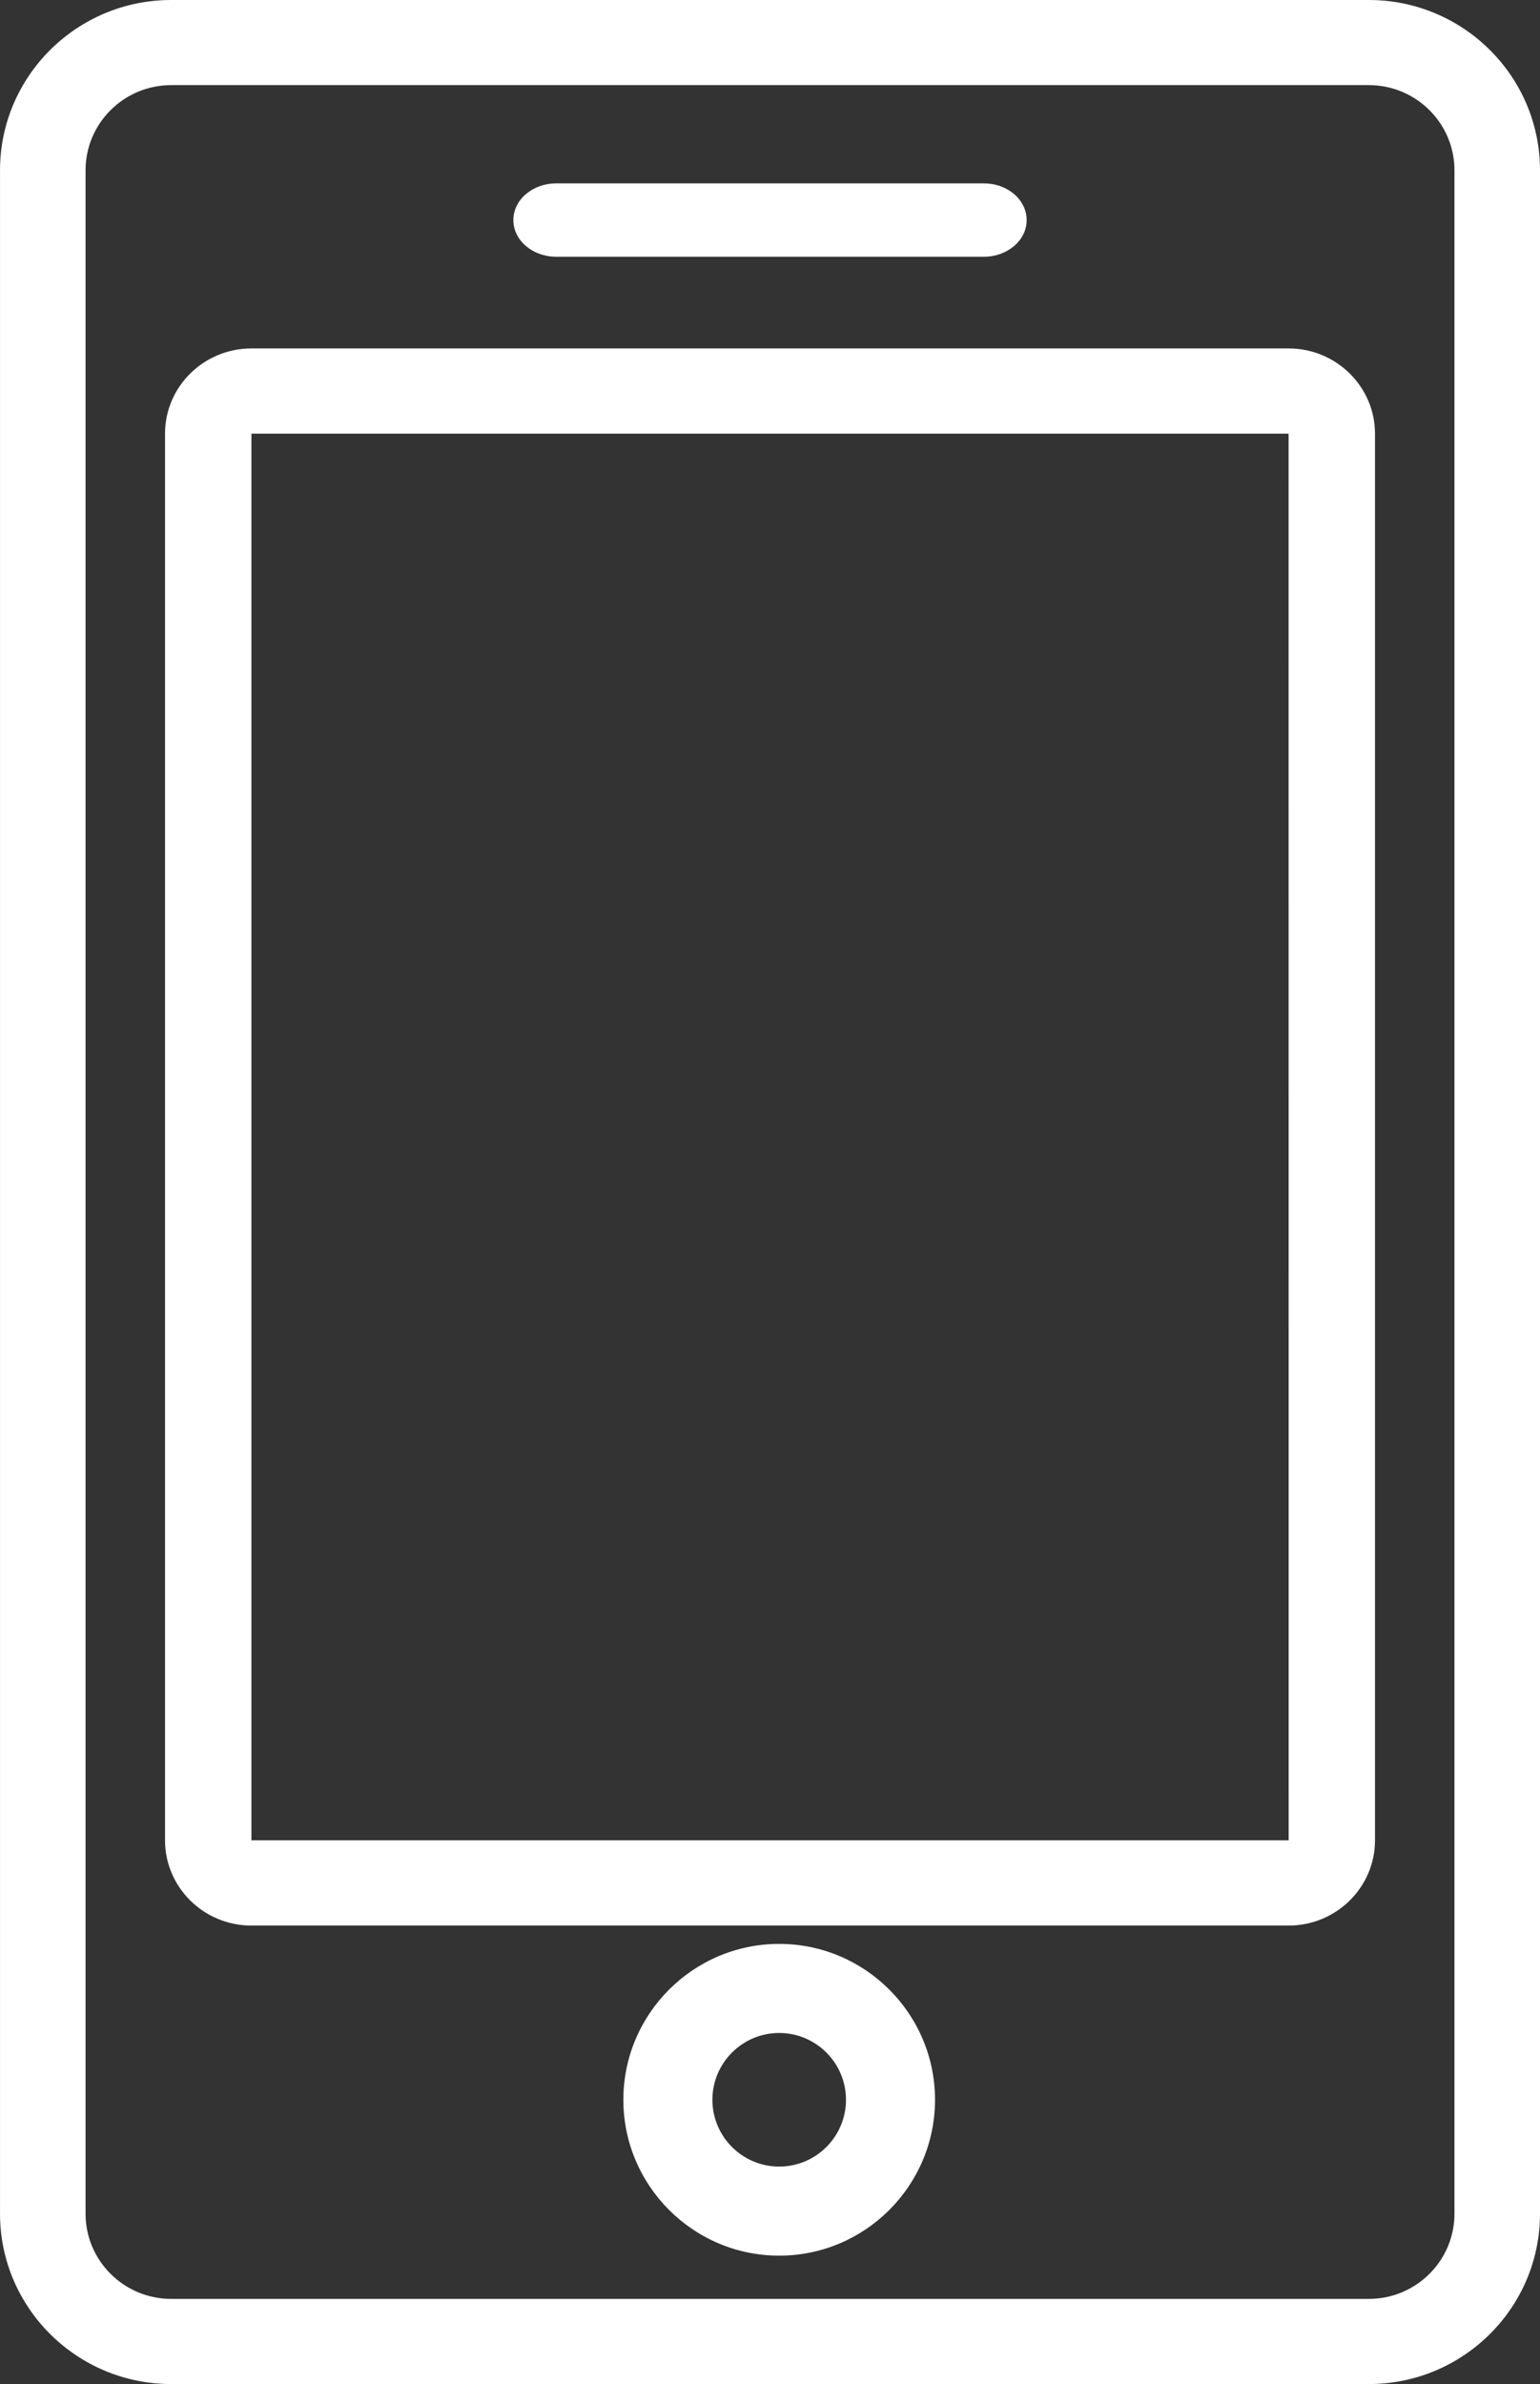
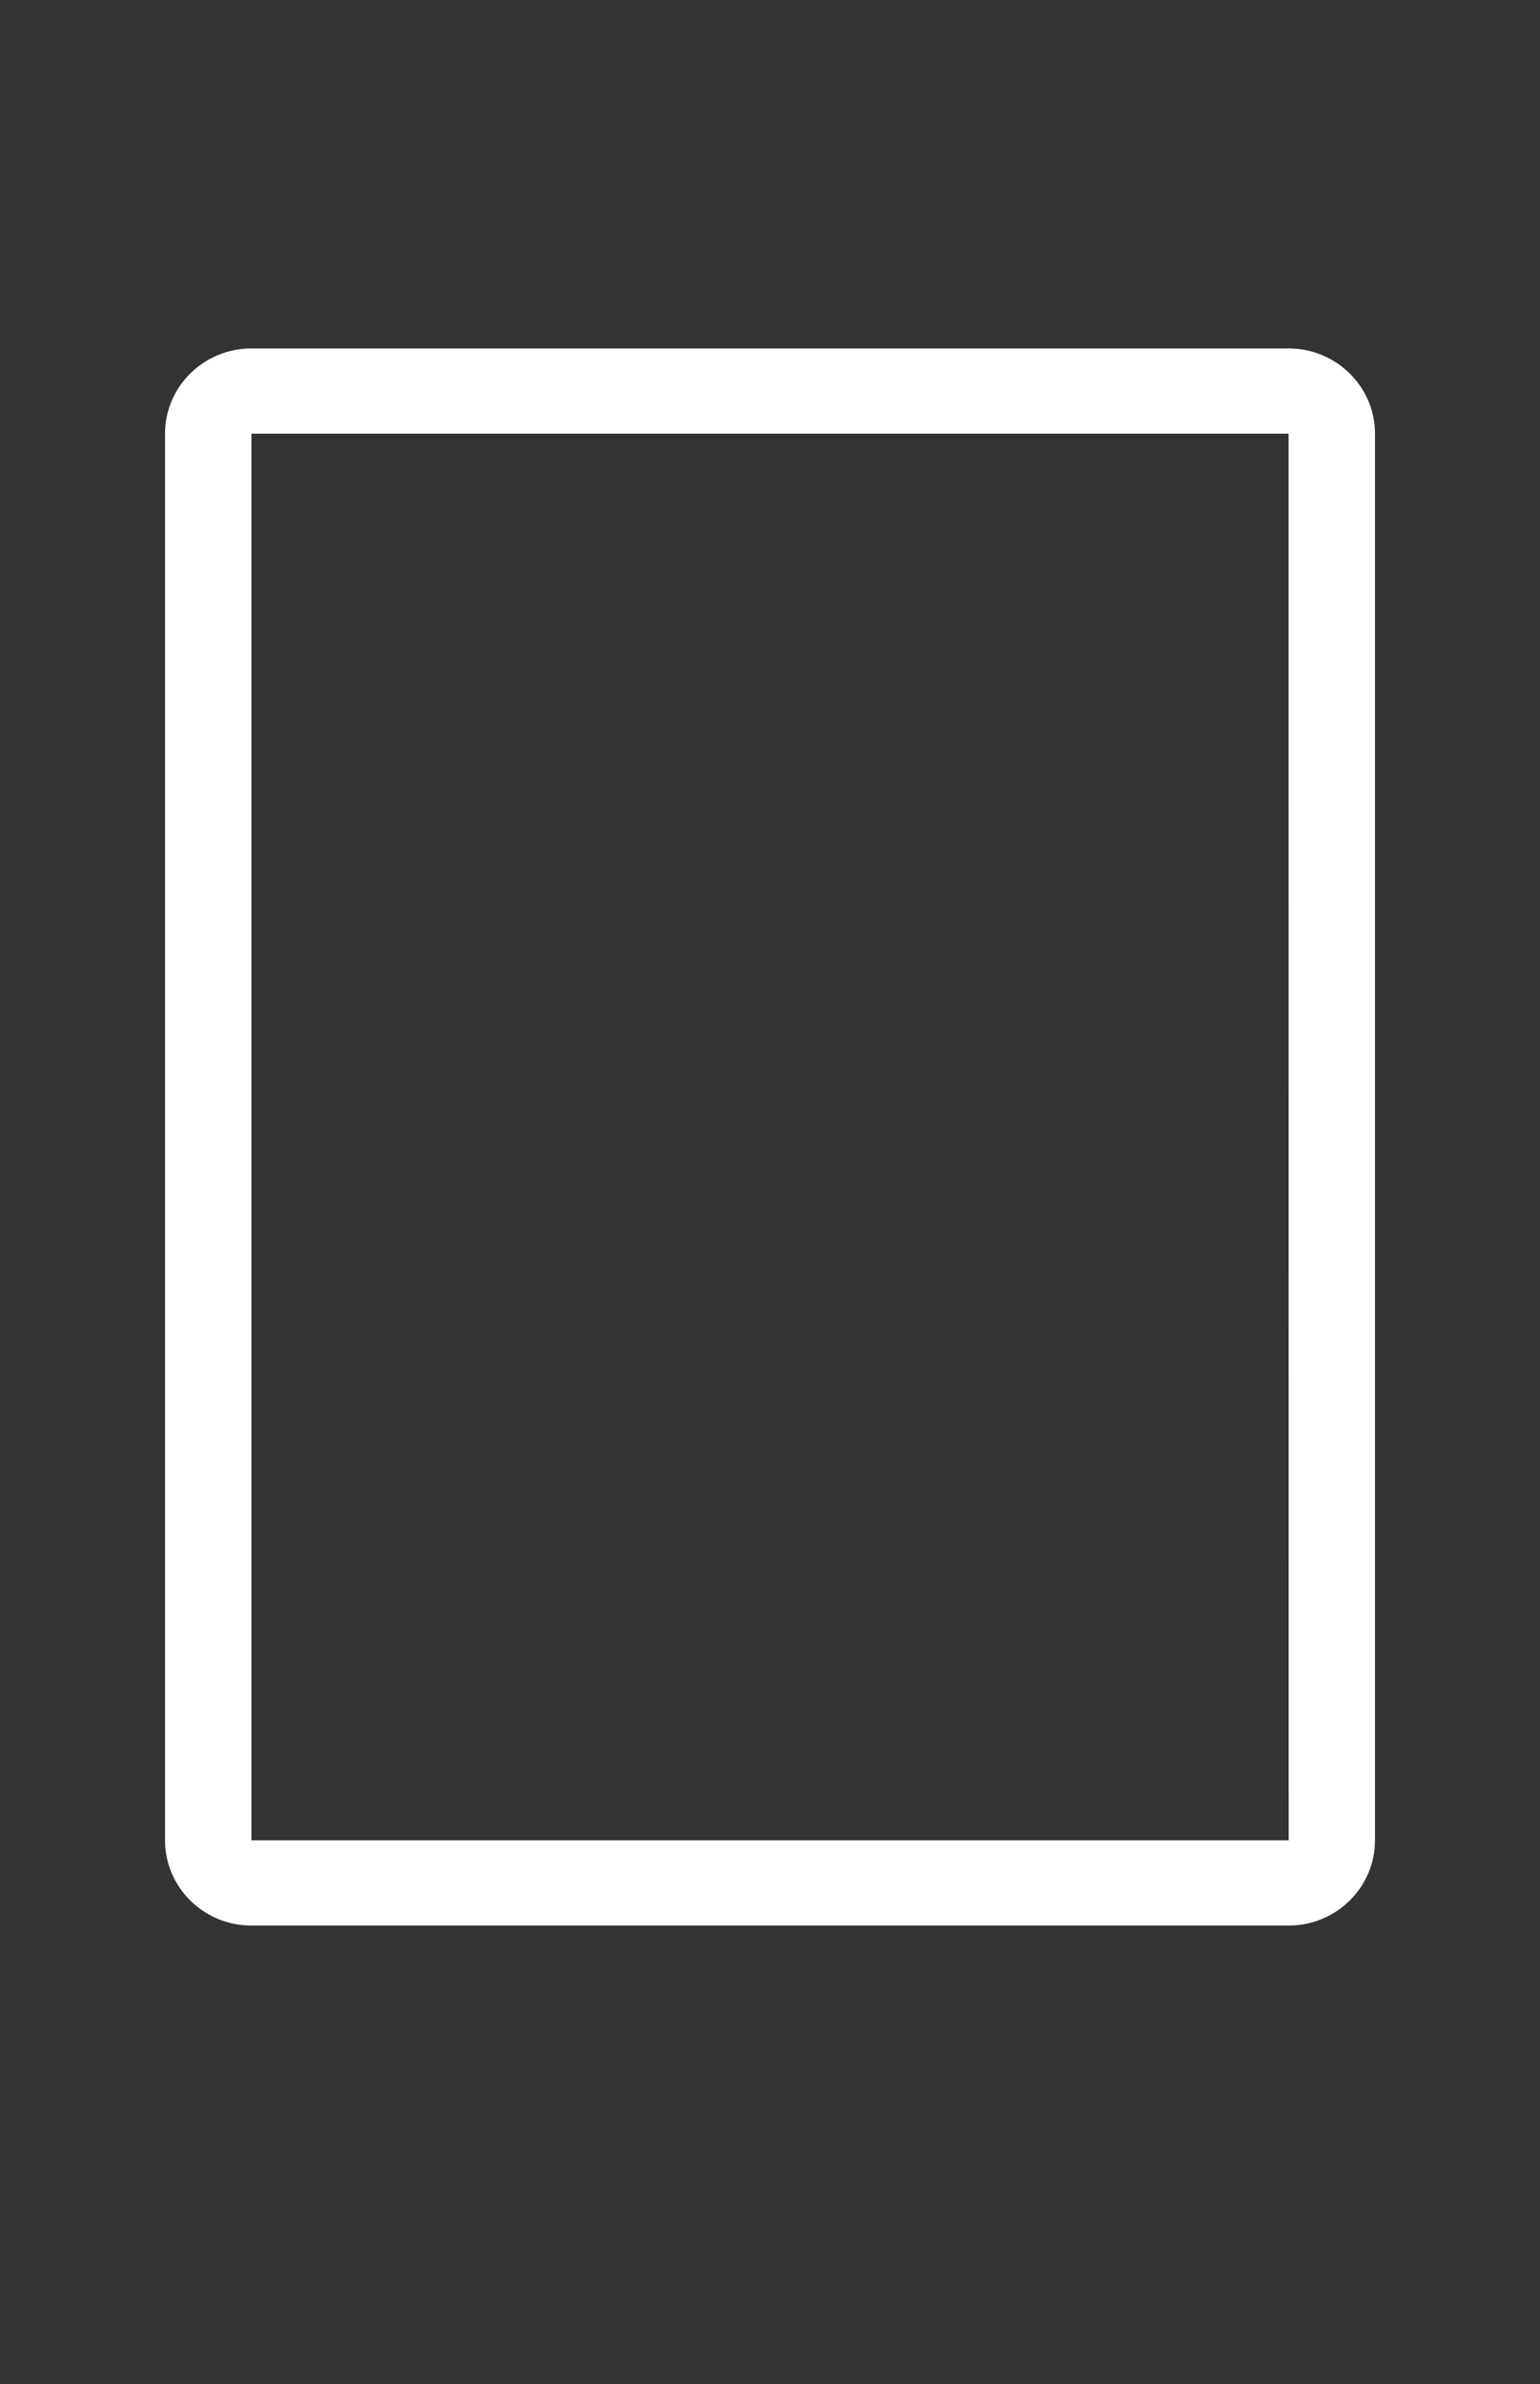
<svg xmlns="http://www.w3.org/2000/svg" height="130" viewBox="0 0 84 130" width="84">
  <rect x="0" y="0" width="84" height="130" fill="#333333" stroke="none" />
  <g fill="#fff" fill-rule="evenodd" transform="translate(.001)">
-     <path d="m79.333 120.714c0 2.561-2.093 4.643-4.667 4.643h-65.333c-2.574 0-4.667-2.082-4.667-4.643v-111.429c0-2.561 2.093-4.643 4.667-4.643h65.333c2.574 0 4.667 2.082 4.667 4.643zm-4.667-120.714h-65.333c-5.146 0-9.333 4.166-9.333 9.286v111.429c0 5.12 4.187 9.286 9.333 9.286h65.333c5.146 0 9.333-4.166 9.333-9.286v-111.429c0-5.12-4.187-9.286-9.333-9.286z" />
    <path d="m13.714 100.351v-76.703h56.571l.004 76.703zm56.571-81.351h-56.571c-2.6 0-4.714 2.084-4.714 4.649v76.703c0 2.564 2.114 4.649 4.714 4.649h56.571c2.6 0 4.714-2.084 4.714-4.649v-76.703c0-2.564-2.114-4.649-4.714-4.649z" />
-     <path d="m30.333 14h23.333c1.288 0 2.333-.896 2.333-2s-1.045-2-2.333-2h-23.333c-1.288 0-2.333.896-2.333 2s1.045 2 2.333 2" />
-     <path d="m42.5 118.143c-2.009 0-3.643-1.634-3.643-3.643s1.634-3.643 3.643-3.643 3.643 1.634 3.643 3.643-1.634 3.643-3.643 3.643m0-12.143c-4.686 0-8.5 3.814-8.5 8.5s3.814 8.5 8.5 8.5 8.5-3.814 8.5-8.5-3.814-8.5-8.5-8.5" />
  </g>
</svg>